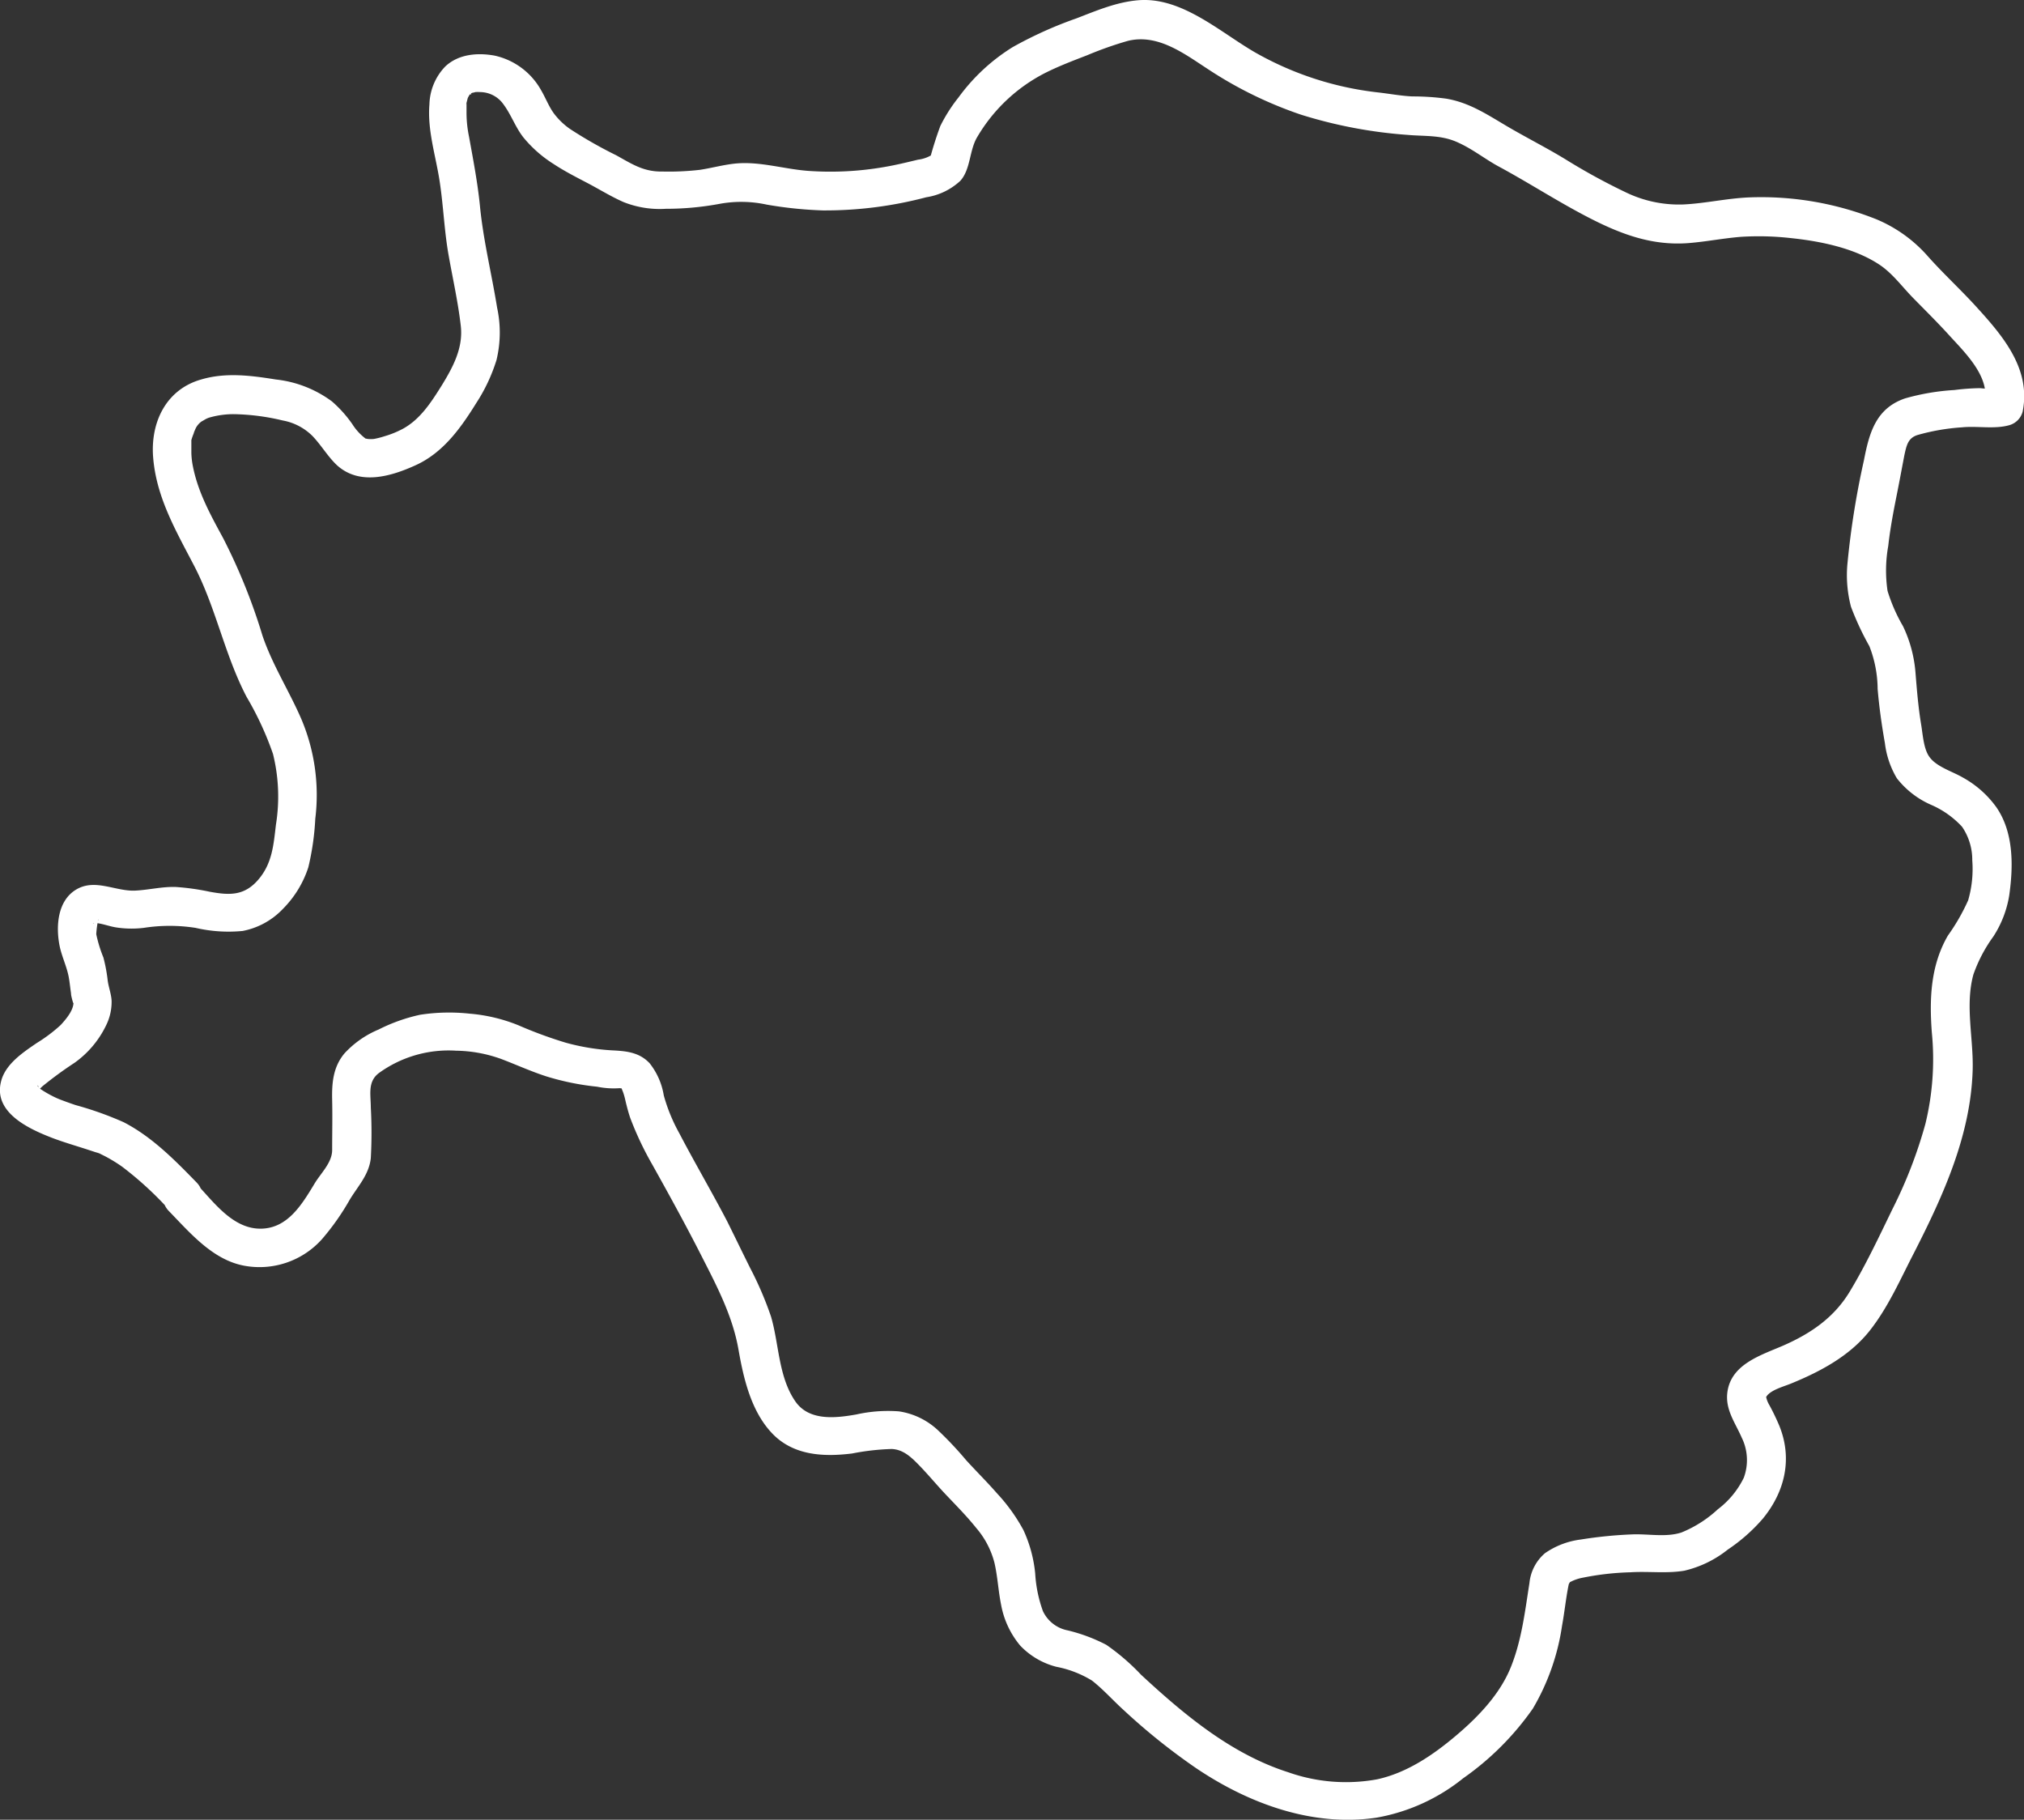
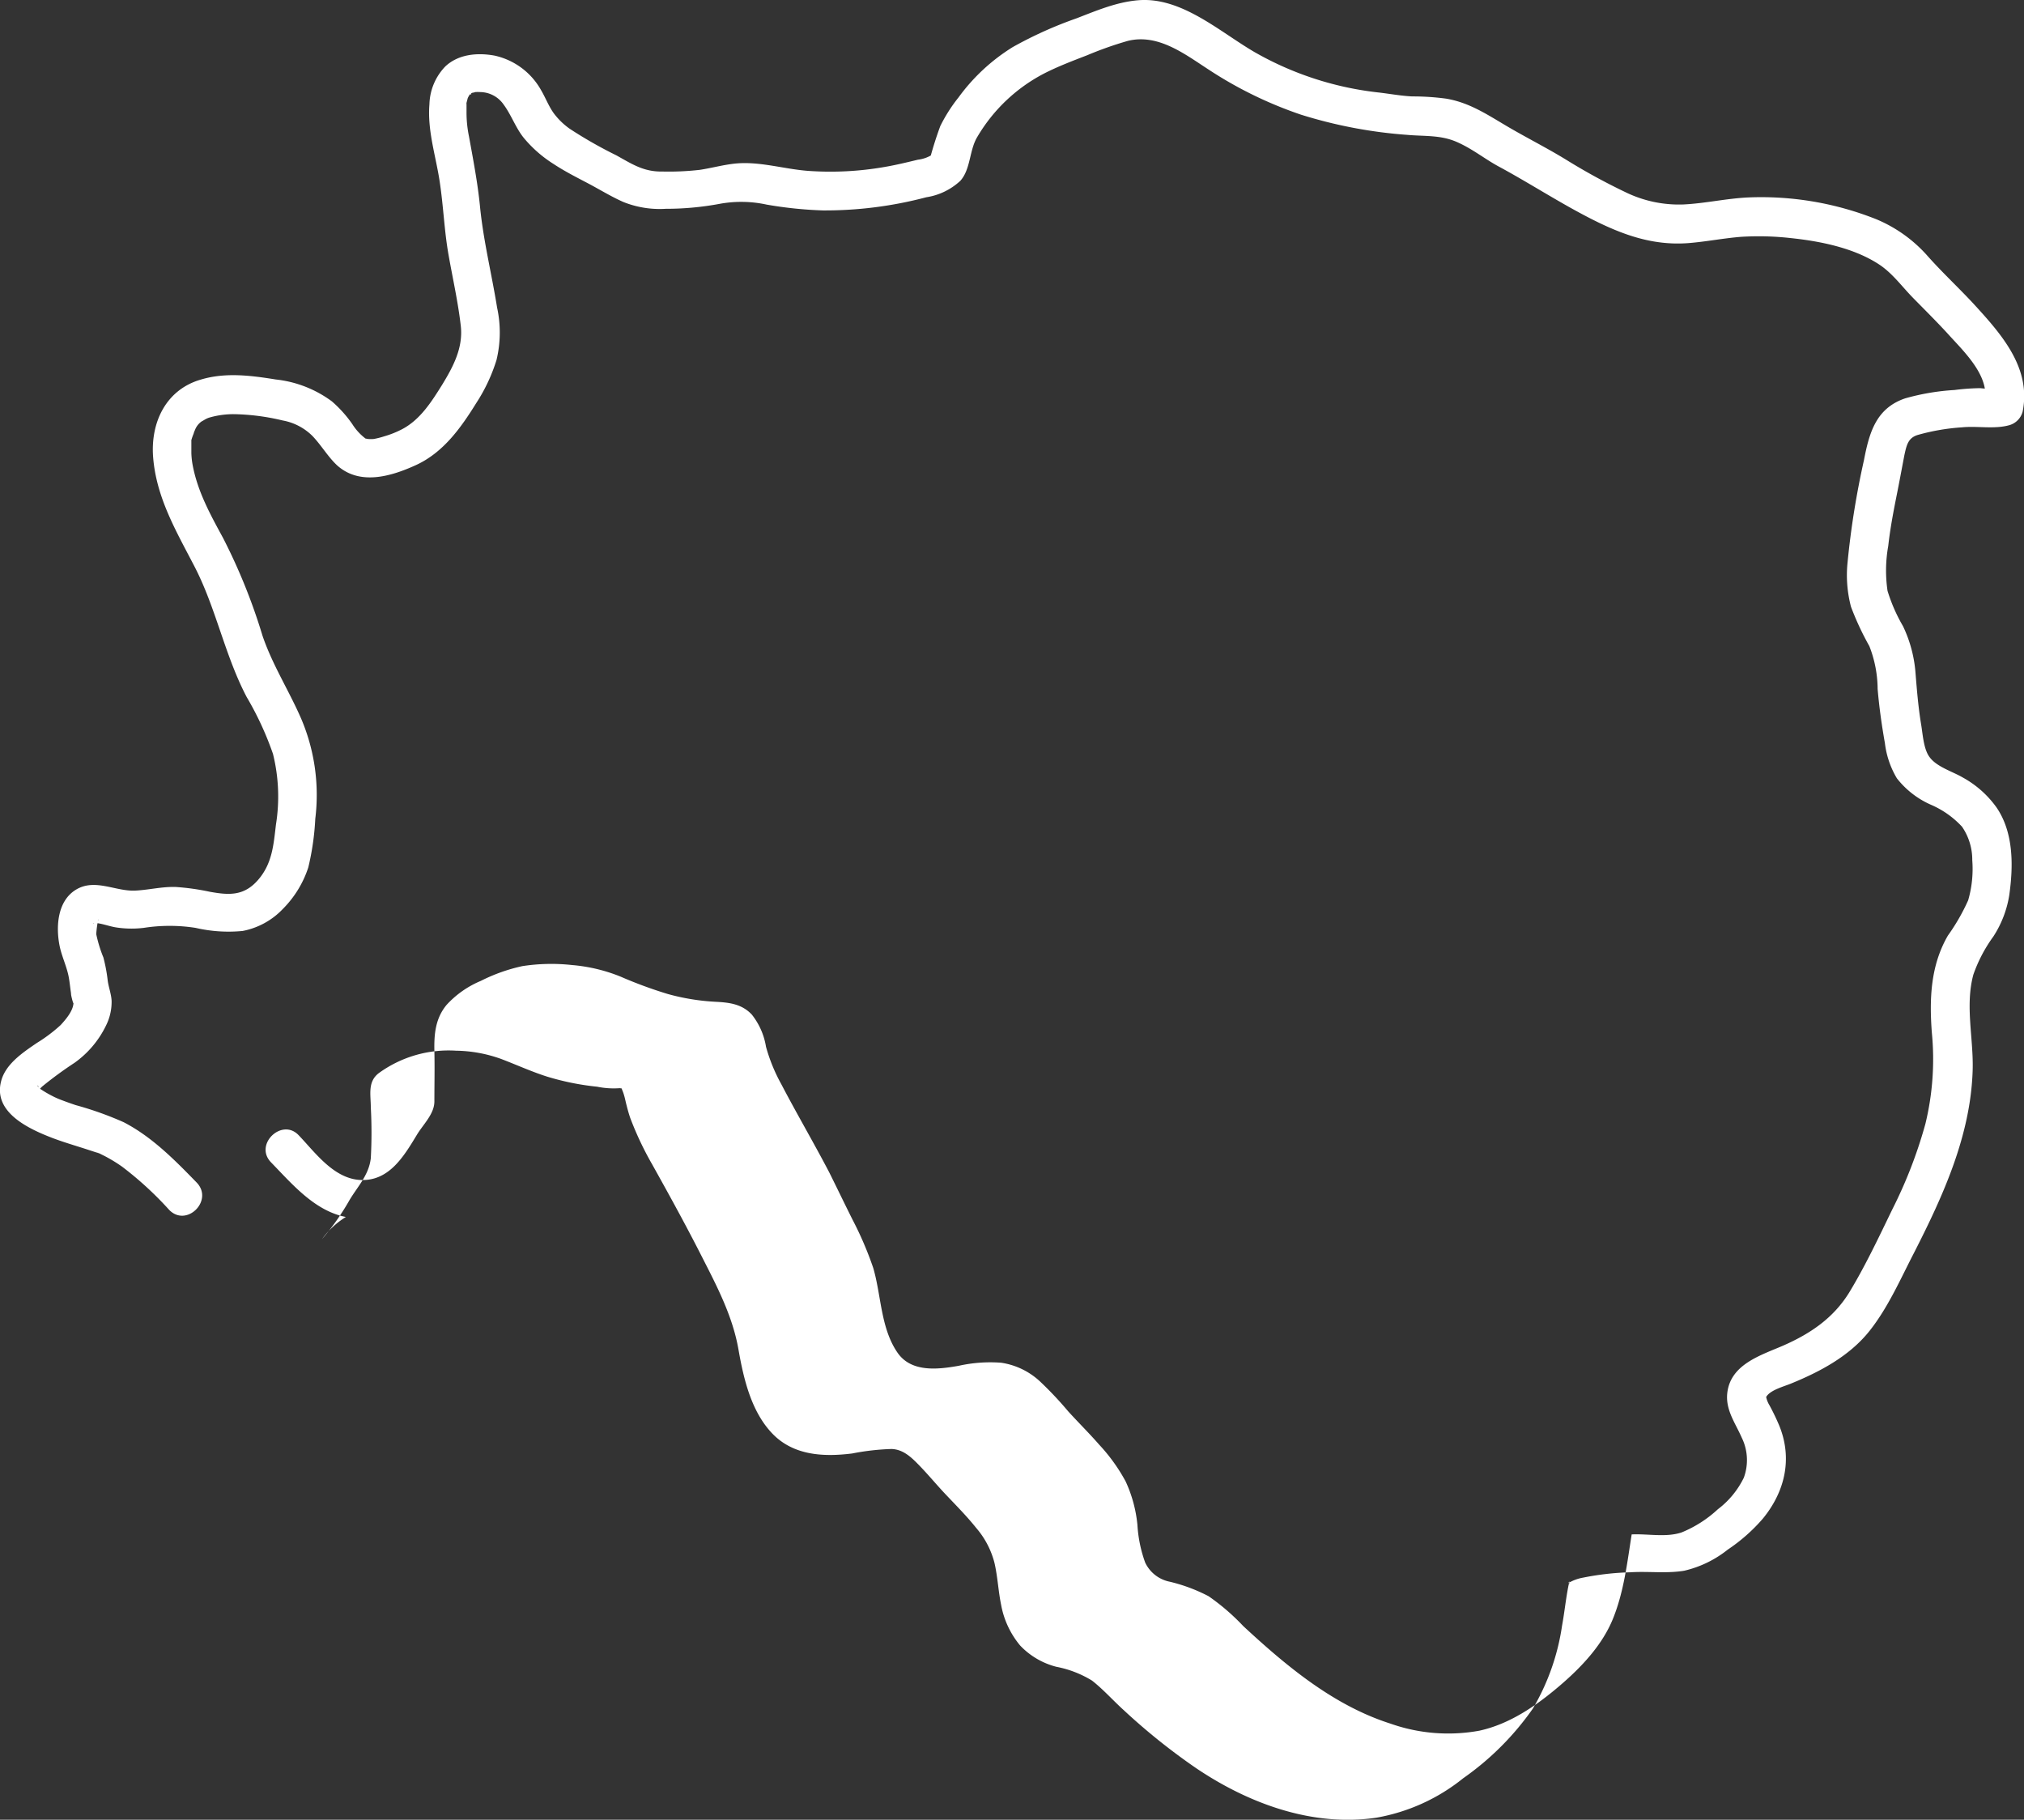
<svg xmlns="http://www.w3.org/2000/svg" viewBox="0 0 261.35 234.97">
  <rect x="0" y="0" width="261.35" height="234.97" fill="#333333" stroke="none" />
  <defs>
    <style>.cls-1{fill:#fff;}</style>
  </defs>
  <g id="Layer_2" data-name="Layer 2">
    <g id="Layer_1-2" data-name="Layer 1">
-       <path class="cls-1" d="M25.39,152.69c-2.83-2.91-5.78-5.91-9.43-7.79a43.65,43.65,0,0,0-6.21-2.21c-.56-.19-1.13-.39-1.68-.6a10.45,10.45,0,0,1-1.35-.59,14.15,14.15,0,0,1-1.36-.79c-.47-.3.06.11-.19-.15a1.19,1.19,0,0,0-.2-.19c-.33-.31.09-.09,0,0s-.11-.61,0,.05c0-.18,0,.23,0,.26s-.16.33,0,.15c0,0,.24-.26,0-.07l.47-.46a49,49,0,0,1,4.19-3.07,12.68,12.68,0,0,0,4.07-4.83,6.8,6.8,0,0,0,.71-3.19c-.05-.88-.38-1.71-.5-2.58a20.85,20.85,0,0,0-.56-3,17.23,17.23,0,0,1-.92-3,12.07,12.07,0,0,1,.26-1.91c.14.12-.49.47-.49.47-.3.21-.28,0,.25,0,.82.09,1.65.41,2.47.55a13.05,13.05,0,0,0,3.64.07,21.75,21.75,0,0,1,6.69,0,18.86,18.86,0,0,0,6.08.4,9.67,9.67,0,0,0,5.21-2.86A13.52,13.52,0,0,0,39.81,112a33.85,33.85,0,0,0,.9-6.27,25.12,25.12,0,0,0-1.82-12.93c-1.58-3.64-3.71-6.93-5-10.73a75.25,75.25,0,0,0-5.09-12.61c-1.63-3-3.26-5.94-3.91-9.34a10,10,0,0,1-.18-1.61c0-.32,0-.65,0-1,0-.14,0-.28,0-.42,0-.83-.05.2,0-.26A6.91,6.91,0,0,1,25,56a2.26,2.26,0,0,1,.17-.46,2.37,2.37,0,0,1,.95-1.18c-.21.15.32-.18.4-.22a2.66,2.66,0,0,1,.65-.26,11.25,11.25,0,0,1,3.11-.4,28.88,28.88,0,0,1,6.21.81,7.29,7.29,0,0,1,3.85,2c1.15,1.2,2,2.69,3.19,3.8,2.91,2.61,6.9,1.45,10.1,0,3.58-1.61,5.86-4.81,7.87-8.05a22.16,22.16,0,0,0,2.61-5.55,15.12,15.12,0,0,0,.08-6.76c-.71-4.42-1.79-8.7-2.22-13.17-.3-3-.88-6-1.41-8.93a15.25,15.25,0,0,1-.32-3.2c0-.27,0-.54,0-.82,0-.11,0-.23,0-.34,0,.11-.11.46,0,0l.16-.61c.13-.44,0-.06,0,0a3.9,3.9,0,0,1,.19-.35c.24-.39,0,0,0,0a.8.8,0,0,1,.2-.21c.24,0-.22.24,0,0a.84.84,0,0,1,.26-.15c-.49.12.18,0,.34-.06s0,0-.05,0a5.3,5.3,0,0,1,.69,0,3.72,3.72,0,0,1,3,1.61c1,1.35,1.55,3,2.6,4.3a16.21,16.21,0,0,0,3.86,3.38c1.42.94,2.95,1.71,4.45,2.5s3,1.72,4.57,2.41a12.6,12.6,0,0,0,5.47.87,37.58,37.58,0,0,0,7-.65A15.5,15.5,0,0,1,99,26.42a52,52,0,0,0,7.25.75,51.05,51.05,0,0,0,13.36-1.7,8.28,8.28,0,0,0,4.4-2.13c1.35-1.52,1.14-3.95,2.19-5.67a21.51,21.51,0,0,1,8.7-8.22c1.78-.9,3.63-1.6,5.49-2.32a46.55,46.55,0,0,1,5.24-1.85C149.56,4.31,153,7,156.09,9A52.16,52.16,0,0,0,168,14.81a60.32,60.32,0,0,0,13.79,2.61c2.15.19,4.21,0,6.27.89s3.64,2.21,5.48,3.2c4,2.16,7.85,4.68,11.92,6.75s8,3.48,12.56,3.13c2.28-.18,4.52-.63,6.79-.81a37,37,0,0,1,6.4.16c3.83.4,8.19,1.27,11.45,3.42,1.7,1.12,2.94,2.85,4.35,4.29s3.09,3.1,4.56,4.71c2,2.22,5.38,5.37,4.71,8.71l1.74-1.75a9,9,0,0,1-2.31,0,28.85,28.85,0,0,0-3.34.24A29.6,29.6,0,0,0,246,51.44c-3.76,1.28-4.63,4.42-5.32,8a108.26,108.26,0,0,0-2.12,13.26,16,16,0,0,0,.45,5.65,36.63,36.63,0,0,0,2.37,5.08,15.36,15.36,0,0,1,1.07,5.53c.2,2.35.53,4.69.94,7a11.51,11.51,0,0,0,1.54,4.53,11.39,11.39,0,0,0,4.42,3.43,11.86,11.86,0,0,1,4,2.83,7.55,7.55,0,0,1,1.32,4.33,14.55,14.55,0,0,1-.53,5.17,26.24,26.24,0,0,1-2.62,4.56c-2.24,3.87-2.4,8.17-2.07,12.52a35.36,35.36,0,0,1-.83,11.78,59.43,59.43,0,0,1-4.25,11c-1.73,3.57-3.46,7.25-5.51,10.65s-5.07,5.44-8.63,7c-2.84,1.23-6.7,2.38-7.18,6-.3,2.25,1,3.92,1.85,5.87a6.58,6.58,0,0,1,.27,5.18,11.28,11.28,0,0,1-3.35,4.07,15.43,15.43,0,0,1-4.7,3c-2,.66-4.34.15-6.43.25a55.58,55.58,0,0,0-6.57.66,10.29,10.29,0,0,0-4.63,1.77,5.81,5.81,0,0,0-2,3.85c-.58,3.67-1,7.37-2.4,10.85s-4.17,6.39-7.08,8.85-6.29,4.79-10.17,5.64a22.39,22.39,0,0,1-11.5-.91c-7.34-2.34-13.43-7.43-19-12.59a28.36,28.36,0,0,0-4.48-3.86,21.73,21.73,0,0,0-5-1.87,4.47,4.47,0,0,1-3.19-2.48,17.13,17.13,0,0,1-1-4.87,17.32,17.32,0,0,0-1.52-5.6,22.88,22.88,0,0,0-3.4-4.73c-1.29-1.48-2.69-2.86-4-4.3a46.3,46.3,0,0,0-3.52-3.75,9.37,9.37,0,0,0-5.16-2.55,18.78,18.78,0,0,0-5.49.4c-2.71.48-6.12.87-7.89-1.7-2.18-3.16-2.09-7.37-3.13-10.93a44.7,44.7,0,0,0-2.68-6.25c-1-2-2-4.08-3-6.09-2-3.83-4.18-7.54-6.17-11.35a22.14,22.14,0,0,1-2-4.88,9,9,0,0,0-1.82-4.14c-1.32-1.42-3-1.58-4.78-1.67a28.46,28.46,0,0,1-6.08-1,55.93,55.93,0,0,1-6.11-2.25,21.43,21.43,0,0,0-6.26-1.49,24.56,24.56,0,0,0-6.41.14,22.33,22.33,0,0,0-5.37,1.91,12.54,12.54,0,0,0-4.41,3.09c-1.45,1.75-1.63,3.77-1.58,6s0,4.31,0,6.46c0,1.67-1.49,3-2.32,4.42-1.64,2.71-3.52,5.82-7.08,5.74s-6-3.58-8.15-5.81-5.78,1.23-3.54,3.53c2.73,2.81,5.63,6.27,9.66,7.05A10.82,10.82,0,0,0,41.58,160a31.71,31.71,0,0,0,3.58-5.09c1.07-1.77,2.48-3.21,2.72-5.36a60,60,0,0,0,0-6.57c0-1.62-.43-3.27,1-4.39a15.32,15.32,0,0,1,10-2.92,17.85,17.85,0,0,1,5.84,1.07c2,.76,3.87,1.62,5.87,2.26a33.66,33.66,0,0,0,6.52,1.32,10.6,10.6,0,0,0,2.9.19c.08,0,.46.09.08-.08.21.1.16.09.29.41a4.73,4.73,0,0,1,.19.54c.1.32.17.65.25,1,.17.68.34,1.34.57,2a41.29,41.29,0,0,0,2.84,6c2.16,3.87,4.29,7.74,6.3,11.69s4.07,7.83,4.83,12.21c.66,3.76,1.64,8,4.39,10.85s6.67,3,10.28,2.55a31.12,31.12,0,0,1,5.09-.58c1.5.05,2.55,1.06,3.55,2.09,1.17,1.2,2.23,2.49,3.37,3.7,1.36,1.44,2.77,2.85,4,4.39a11.12,11.12,0,0,1,2.37,4.52c.41,1.77.49,3.59.85,5.37a11.4,11.4,0,0,0,2.47,5.31,9.79,9.79,0,0,0,4.66,2.74A13.79,13.79,0,0,1,141,217c1.45,1.13,2.72,2.57,4.08,3.8a81.14,81.14,0,0,0,9.41,7.54c6.78,4.56,15,7.58,23.22,6.37a24.6,24.6,0,0,0,11.22-5.09,36.49,36.49,0,0,0,9-9,29.44,29.44,0,0,0,3.77-10.7c.32-1.74.49-3.5.84-5.23.07-.36.19-.26.14-.42s-.25.33-.06.08-.3.2,0,0a5.69,5.69,0,0,1,1.8-.64,35.61,35.61,0,0,1,6.1-.69c2.32-.15,4.64.18,6.95-.2a14.13,14.13,0,0,0,5.63-2.73,22.48,22.48,0,0,0,4.53-4c2.86-3.49,3.85-7.75,2.12-12a29.08,29.08,0,0,0-1.27-2.64,3.36,3.36,0,0,1-.41-1c0-.11-.06,0,.06-.18.57-.8,2.17-1.23,3.09-1.6,3.78-1.54,7.58-3.55,10.17-6.8,2.43-3.06,4-6.71,5.8-10.18,3.75-7.36,7.27-15.09,7.53-23.48.13-4.1-1-8.33.09-12.36a19,19,0,0,1,2.58-4.92,13.75,13.75,0,0,0,2.05-5.3c.54-3.77.6-8.13-1.66-11.4a13.12,13.12,0,0,0-4.36-3.85c-1.3-.76-3.32-1.35-4.24-2.59-.78-1-.89-2.87-1.1-4.17-.37-2.2-.55-4.4-.73-6.62a17,17,0,0,0-1.62-6.14,21.63,21.63,0,0,1-2-4.56,17.93,17.93,0,0,1,.09-5.8c.24-2.18.65-4.35,1.08-6.5.35-1.74.67-3.48,1-5.21.28-1.27.46-2.21,1.67-2.61a27.44,27.44,0,0,1,5.76-1c2-.2,4.16.26,6.09-.27a2.48,2.48,0,0,0,1.75-1.74c1.15-5.66-2.72-10-6.31-13.92-1.93-2.08-4-4-5.9-6.13a18.13,18.13,0,0,0-6.68-4.81,40.21,40.21,0,0,0-16.45-2.82c-2.83.12-5.61.77-8.44.91a15.74,15.74,0,0,1-7.53-1.6,80.17,80.17,0,0,1-7.72-4.23c-2.51-1.53-5.13-2.84-7.65-4.33s-4.79-3-7.74-3.5a32.26,32.26,0,0,0-4.39-.29c-1.5-.07-3-.36-4.54-.53A41.33,41.33,0,0,1,162,6.73c-4.52-2.63-9.43-7.15-15-6.7-2.83.23-5.4,1.34-8,2.34a52,52,0,0,0-8.23,3.71,24.8,24.8,0,0,0-7,6.5,20.4,20.4,0,0,0-2.35,3.69,47,47,0,0,0-1.45,4.64l.64-1.1a4.43,4.43,0,0,1-2.08.81c-1.45.35-2.89.7-4.37.95a40.63,40.63,0,0,1-9.73.5c-3.15-.22-6.34-1.27-9.5-.95-1.54.16-3,.57-4.56.81a35,35,0,0,1-4.8.22c-2.45.05-3.91-.94-6-2.1a56.1,56.1,0,0,1-6-3.42,9.13,9.13,0,0,1-2.06-2c-.66-.91-1.06-2-1.65-3a9.11,9.11,0,0,0-6-4.45c-2.2-.4-4.65-.2-6.35,1.39a7.31,7.31,0,0,0-2.06,4.9c-.28,3.36.82,6.65,1.32,9.94s.59,6.32,1.14,9.45S59.15,39,59.5,42.09c.32,2.84-1,5.29-2.43,7.63-1.36,2.17-2.79,4.44-5.11,5.68a12.54,12.54,0,0,1-2.31.93,11,11,0,0,1-1.37.35,4.25,4.25,0,0,1-.8,0s-.43-.1-.21,0a7,7,0,0,1-1.78-1.92,15.93,15.93,0,0,0-2.63-2.93,14.84,14.84,0,0,0-7.25-2.83c-3.17-.51-6.47-.94-9.63,0-4.52,1.28-6.55,5.5-6.21,10,.4,5.22,2.95,9.53,5.31,14.08C27.89,78.48,29,84.56,31.85,90a40.49,40.49,0,0,1,3.4,7.35,22.88,22.88,0,0,1,.38,9.14c-.31,2.6-.47,5-2.29,7.11s-3.75,2-6.24,1.55a31.07,31.07,0,0,0-4.4-.62c-1.78-.06-3.51.39-5.28.47-2.54.1-5.15-1.59-7.58-.14S7.22,119.61,7.67,122c.26,1.4.91,2.68,1.19,4.08.14.72.2,1.45.31,2.17,0,.26.08.52.14.78,0,0,.2.77.18.41,0,1.05-1,2.2-1.65,2.91a19.87,19.87,0,0,1-3.08,2.32c-1.8,1.23-4.09,2.74-4.63,5-1,4,3.61,6.1,6.61,7.26,1.5.57,3,1,4.57,1.51l1.56.51c-.18-.06-.84-.4,0,0,.31.16.63.31.94.48a19.73,19.73,0,0,1,1.95,1.21,44.19,44.19,0,0,1,6.09,5.59C24.1,158.53,27.63,155,25.39,152.69Z" />
+       <path class="cls-1" d="M25.39,152.69c-2.83-2.91-5.78-5.91-9.43-7.79a43.65,43.65,0,0,0-6.21-2.21c-.56-.19-1.13-.39-1.68-.6a10.45,10.45,0,0,1-1.35-.59,14.15,14.15,0,0,1-1.36-.79c-.47-.3.06.11-.19-.15a1.19,1.19,0,0,0-.2-.19c-.33-.31.09-.09,0,0s-.11-.61,0,.05c0-.18,0,.23,0,.26s-.16.33,0,.15c0,0,.24-.26,0-.07l.47-.46a49,49,0,0,1,4.19-3.07,12.68,12.68,0,0,0,4.07-4.83,6.8,6.8,0,0,0,.71-3.19c-.05-.88-.38-1.71-.5-2.58a20.85,20.85,0,0,0-.56-3,17.23,17.23,0,0,1-.92-3,12.07,12.07,0,0,1,.26-1.91c.14.12-.49.47-.49.47-.3.21-.28,0,.25,0,.82.09,1.65.41,2.47.55a13.05,13.05,0,0,0,3.64.07,21.75,21.75,0,0,1,6.69,0,18.86,18.86,0,0,0,6.08.4,9.67,9.67,0,0,0,5.21-2.86A13.52,13.52,0,0,0,39.81,112a33.85,33.85,0,0,0,.9-6.27,25.12,25.12,0,0,0-1.82-12.93c-1.58-3.64-3.71-6.93-5-10.73a75.25,75.25,0,0,0-5.09-12.61c-1.63-3-3.26-5.94-3.91-9.34a10,10,0,0,1-.18-1.61c0-.32,0-.65,0-1,0-.14,0-.28,0-.42,0-.83-.05.2,0-.26A6.91,6.91,0,0,1,25,56a2.26,2.26,0,0,1,.17-.46,2.37,2.37,0,0,1,.95-1.18c-.21.15.32-.18.4-.22a2.66,2.66,0,0,1,.65-.26,11.25,11.25,0,0,1,3.11-.4,28.88,28.88,0,0,1,6.21.81,7.29,7.29,0,0,1,3.85,2c1.15,1.2,2,2.69,3.19,3.8,2.91,2.61,6.9,1.45,10.1,0,3.58-1.61,5.86-4.81,7.87-8.05a22.16,22.16,0,0,0,2.61-5.55,15.12,15.12,0,0,0,.08-6.76c-.71-4.42-1.79-8.7-2.22-13.17-.3-3-.88-6-1.41-8.93a15.25,15.25,0,0,1-.32-3.2c0-.27,0-.54,0-.82,0-.11,0-.23,0-.34,0,.11-.11.46,0,0l.16-.61c.13-.44,0-.06,0,0a3.9,3.9,0,0,1,.19-.35c.24-.39,0,0,0,0a.8.8,0,0,1,.2-.21c.24,0-.22.24,0,0a.84.84,0,0,1,.26-.15c-.49.12.18,0,.34-.06s0,0-.05,0a5.3,5.3,0,0,1,.69,0,3.72,3.72,0,0,1,3,1.61c1,1.35,1.55,3,2.6,4.3a16.21,16.21,0,0,0,3.86,3.38c1.42.94,2.95,1.71,4.45,2.5s3,1.72,4.57,2.41a12.6,12.6,0,0,0,5.47.87,37.58,37.58,0,0,0,7-.65A15.5,15.5,0,0,1,99,26.42a52,52,0,0,0,7.25.75,51.05,51.05,0,0,0,13.36-1.7,8.28,8.28,0,0,0,4.4-2.13c1.35-1.52,1.14-3.95,2.19-5.67a21.51,21.51,0,0,1,8.7-8.22c1.78-.9,3.63-1.6,5.49-2.32a46.55,46.55,0,0,1,5.24-1.85C149.56,4.31,153,7,156.09,9A52.16,52.16,0,0,0,168,14.81a60.32,60.32,0,0,0,13.79,2.61c2.15.19,4.21,0,6.27.89s3.64,2.21,5.48,3.2c4,2.16,7.85,4.68,11.92,6.75s8,3.48,12.56,3.13c2.28-.18,4.52-.63,6.79-.81a37,37,0,0,1,6.4.16c3.83.4,8.19,1.27,11.45,3.42,1.7,1.12,2.94,2.85,4.35,4.29s3.09,3.1,4.56,4.71c2,2.22,5.38,5.37,4.71,8.71l1.74-1.75a9,9,0,0,1-2.31,0,28.85,28.85,0,0,0-3.34.24A29.6,29.6,0,0,0,246,51.44c-3.76,1.28-4.63,4.42-5.32,8a108.26,108.26,0,0,0-2.12,13.26,16,16,0,0,0,.45,5.65,36.63,36.63,0,0,0,2.37,5.08,15.36,15.36,0,0,1,1.07,5.53c.2,2.35.53,4.69.94,7a11.51,11.51,0,0,0,1.54,4.53,11.39,11.39,0,0,0,4.42,3.43,11.86,11.86,0,0,1,4,2.83,7.55,7.55,0,0,1,1.32,4.33,14.55,14.55,0,0,1-.53,5.17,26.24,26.24,0,0,1-2.62,4.56c-2.24,3.87-2.4,8.17-2.07,12.52a35.36,35.36,0,0,1-.83,11.78,59.43,59.43,0,0,1-4.25,11c-1.73,3.57-3.46,7.25-5.51,10.65s-5.07,5.44-8.63,7c-2.84,1.23-6.7,2.38-7.18,6-.3,2.25,1,3.92,1.85,5.87a6.58,6.58,0,0,1,.27,5.18,11.28,11.28,0,0,1-3.35,4.07,15.43,15.43,0,0,1-4.7,3c-2,.66-4.34.15-6.43.25c-.58,3.67-1,7.37-2.4,10.85s-4.17,6.39-7.08,8.85-6.29,4.79-10.17,5.64a22.39,22.39,0,0,1-11.5-.91c-7.34-2.34-13.43-7.43-19-12.59a28.36,28.36,0,0,0-4.48-3.86,21.73,21.73,0,0,0-5-1.87,4.47,4.47,0,0,1-3.19-2.48,17.13,17.13,0,0,1-1-4.87,17.32,17.32,0,0,0-1.52-5.6,22.88,22.88,0,0,0-3.4-4.73c-1.29-1.48-2.69-2.86-4-4.3a46.3,46.3,0,0,0-3.52-3.75,9.37,9.37,0,0,0-5.16-2.55,18.78,18.78,0,0,0-5.49.4c-2.71.48-6.12.87-7.89-1.7-2.18-3.16-2.09-7.37-3.13-10.93a44.7,44.7,0,0,0-2.68-6.25c-1-2-2-4.08-3-6.09-2-3.83-4.18-7.54-6.17-11.35a22.14,22.14,0,0,1-2-4.88,9,9,0,0,0-1.82-4.14c-1.32-1.42-3-1.58-4.78-1.67a28.46,28.46,0,0,1-6.08-1,55.93,55.93,0,0,1-6.11-2.25,21.43,21.43,0,0,0-6.26-1.49,24.56,24.56,0,0,0-6.41.14,22.33,22.33,0,0,0-5.37,1.91,12.54,12.54,0,0,0-4.41,3.09c-1.45,1.75-1.63,3.77-1.58,6s0,4.31,0,6.46c0,1.67-1.49,3-2.32,4.42-1.64,2.71-3.52,5.82-7.08,5.74s-6-3.58-8.15-5.81-5.78,1.23-3.54,3.53c2.73,2.81,5.63,6.27,9.66,7.05A10.82,10.82,0,0,0,41.58,160a31.71,31.71,0,0,0,3.58-5.09c1.07-1.77,2.48-3.21,2.72-5.36a60,60,0,0,0,0-6.57c0-1.62-.43-3.27,1-4.39a15.32,15.32,0,0,1,10-2.92,17.85,17.85,0,0,1,5.84,1.07c2,.76,3.87,1.62,5.87,2.26a33.66,33.66,0,0,0,6.52,1.32,10.6,10.6,0,0,0,2.9.19c.08,0,.46.09.08-.08.21.1.16.09.29.41a4.73,4.73,0,0,1,.19.54c.1.32.17.65.25,1,.17.68.34,1.34.57,2a41.29,41.29,0,0,0,2.84,6c2.16,3.87,4.29,7.74,6.3,11.69s4.07,7.83,4.83,12.21c.66,3.76,1.64,8,4.39,10.85s6.67,3,10.28,2.55a31.12,31.12,0,0,1,5.09-.58c1.5.05,2.55,1.06,3.55,2.09,1.17,1.2,2.23,2.49,3.37,3.7,1.36,1.44,2.77,2.85,4,4.39a11.12,11.12,0,0,1,2.37,4.52c.41,1.77.49,3.59.85,5.37a11.4,11.4,0,0,0,2.47,5.31,9.79,9.79,0,0,0,4.66,2.74A13.79,13.79,0,0,1,141,217c1.45,1.13,2.72,2.57,4.08,3.8a81.14,81.14,0,0,0,9.41,7.54c6.78,4.56,15,7.58,23.22,6.37a24.6,24.6,0,0,0,11.22-5.09,36.49,36.49,0,0,0,9-9,29.44,29.44,0,0,0,3.77-10.7c.32-1.74.49-3.5.84-5.23.07-.36.19-.26.14-.42s-.25.33-.06.08-.3.2,0,0a5.69,5.69,0,0,1,1.8-.64,35.61,35.61,0,0,1,6.1-.69c2.32-.15,4.64.18,6.95-.2a14.13,14.13,0,0,0,5.63-2.73,22.48,22.48,0,0,0,4.53-4c2.86-3.49,3.85-7.75,2.12-12a29.08,29.08,0,0,0-1.27-2.64,3.36,3.36,0,0,1-.41-1c0-.11-.06,0,.06-.18.57-.8,2.17-1.23,3.09-1.6,3.78-1.54,7.58-3.55,10.17-6.8,2.43-3.06,4-6.71,5.8-10.18,3.75-7.36,7.27-15.09,7.53-23.48.13-4.1-1-8.33.09-12.36a19,19,0,0,1,2.58-4.92,13.75,13.75,0,0,0,2.05-5.3c.54-3.77.6-8.13-1.66-11.4a13.12,13.12,0,0,0-4.36-3.85c-1.3-.76-3.32-1.35-4.24-2.59-.78-1-.89-2.87-1.1-4.17-.37-2.2-.55-4.4-.73-6.62a17,17,0,0,0-1.62-6.14,21.63,21.63,0,0,1-2-4.56,17.93,17.93,0,0,1,.09-5.8c.24-2.18.65-4.35,1.08-6.5.35-1.74.67-3.48,1-5.21.28-1.27.46-2.21,1.67-2.61a27.44,27.44,0,0,1,5.76-1c2-.2,4.16.26,6.09-.27a2.48,2.48,0,0,0,1.75-1.74c1.15-5.66-2.72-10-6.31-13.92-1.93-2.08-4-4-5.9-6.13a18.13,18.13,0,0,0-6.68-4.81,40.21,40.21,0,0,0-16.45-2.82c-2.83.12-5.61.77-8.44.91a15.74,15.74,0,0,1-7.53-1.6,80.17,80.17,0,0,1-7.72-4.23c-2.51-1.53-5.13-2.84-7.65-4.33s-4.79-3-7.74-3.5a32.26,32.26,0,0,0-4.39-.29c-1.5-.07-3-.36-4.54-.53A41.33,41.33,0,0,1,162,6.73c-4.52-2.63-9.43-7.15-15-6.7-2.83.23-5.4,1.34-8,2.34a52,52,0,0,0-8.23,3.71,24.8,24.8,0,0,0-7,6.5,20.4,20.4,0,0,0-2.35,3.69,47,47,0,0,0-1.45,4.64l.64-1.1a4.43,4.43,0,0,1-2.08.81c-1.45.35-2.89.7-4.37.95a40.63,40.63,0,0,1-9.73.5c-3.15-.22-6.34-1.27-9.5-.95-1.54.16-3,.57-4.56.81a35,35,0,0,1-4.8.22c-2.45.05-3.91-.94-6-2.1a56.1,56.1,0,0,1-6-3.42,9.13,9.13,0,0,1-2.06-2c-.66-.91-1.06-2-1.65-3a9.11,9.11,0,0,0-6-4.45c-2.2-.4-4.65-.2-6.35,1.39a7.31,7.31,0,0,0-2.06,4.9c-.28,3.36.82,6.65,1.32,9.94s.59,6.32,1.14,9.45S59.15,39,59.5,42.09c.32,2.84-1,5.29-2.43,7.63-1.36,2.17-2.79,4.44-5.11,5.68a12.54,12.54,0,0,1-2.31.93,11,11,0,0,1-1.37.35,4.25,4.25,0,0,1-.8,0s-.43-.1-.21,0a7,7,0,0,1-1.78-1.92,15.93,15.93,0,0,0-2.63-2.93,14.84,14.84,0,0,0-7.25-2.83c-3.17-.51-6.47-.94-9.63,0-4.52,1.28-6.55,5.5-6.21,10,.4,5.22,2.95,9.53,5.31,14.08C27.89,78.48,29,84.56,31.85,90a40.49,40.49,0,0,1,3.4,7.35,22.88,22.88,0,0,1,.38,9.14c-.31,2.6-.47,5-2.29,7.11s-3.75,2-6.24,1.55a31.07,31.07,0,0,0-4.4-.62c-1.78-.06-3.51.39-5.28.47-2.54.1-5.15-1.59-7.58-.14S7.22,119.61,7.67,122c.26,1.4.91,2.68,1.19,4.08.14.72.2,1.45.31,2.17,0,.26.08.52.14.78,0,0,.2.77.18.41,0,1.05-1,2.2-1.65,2.91a19.87,19.87,0,0,1-3.08,2.32c-1.8,1.23-4.09,2.74-4.63,5-1,4,3.61,6.1,6.61,7.26,1.5.57,3,1,4.57,1.51l1.56.51c-.18-.06-.84-.4,0,0,.31.16.63.31.94.48a19.73,19.73,0,0,1,1.95,1.21,44.19,44.19,0,0,1,6.09,5.59C24.1,158.53,27.63,155,25.39,152.69Z" />
    </g>
  </g>
</svg>